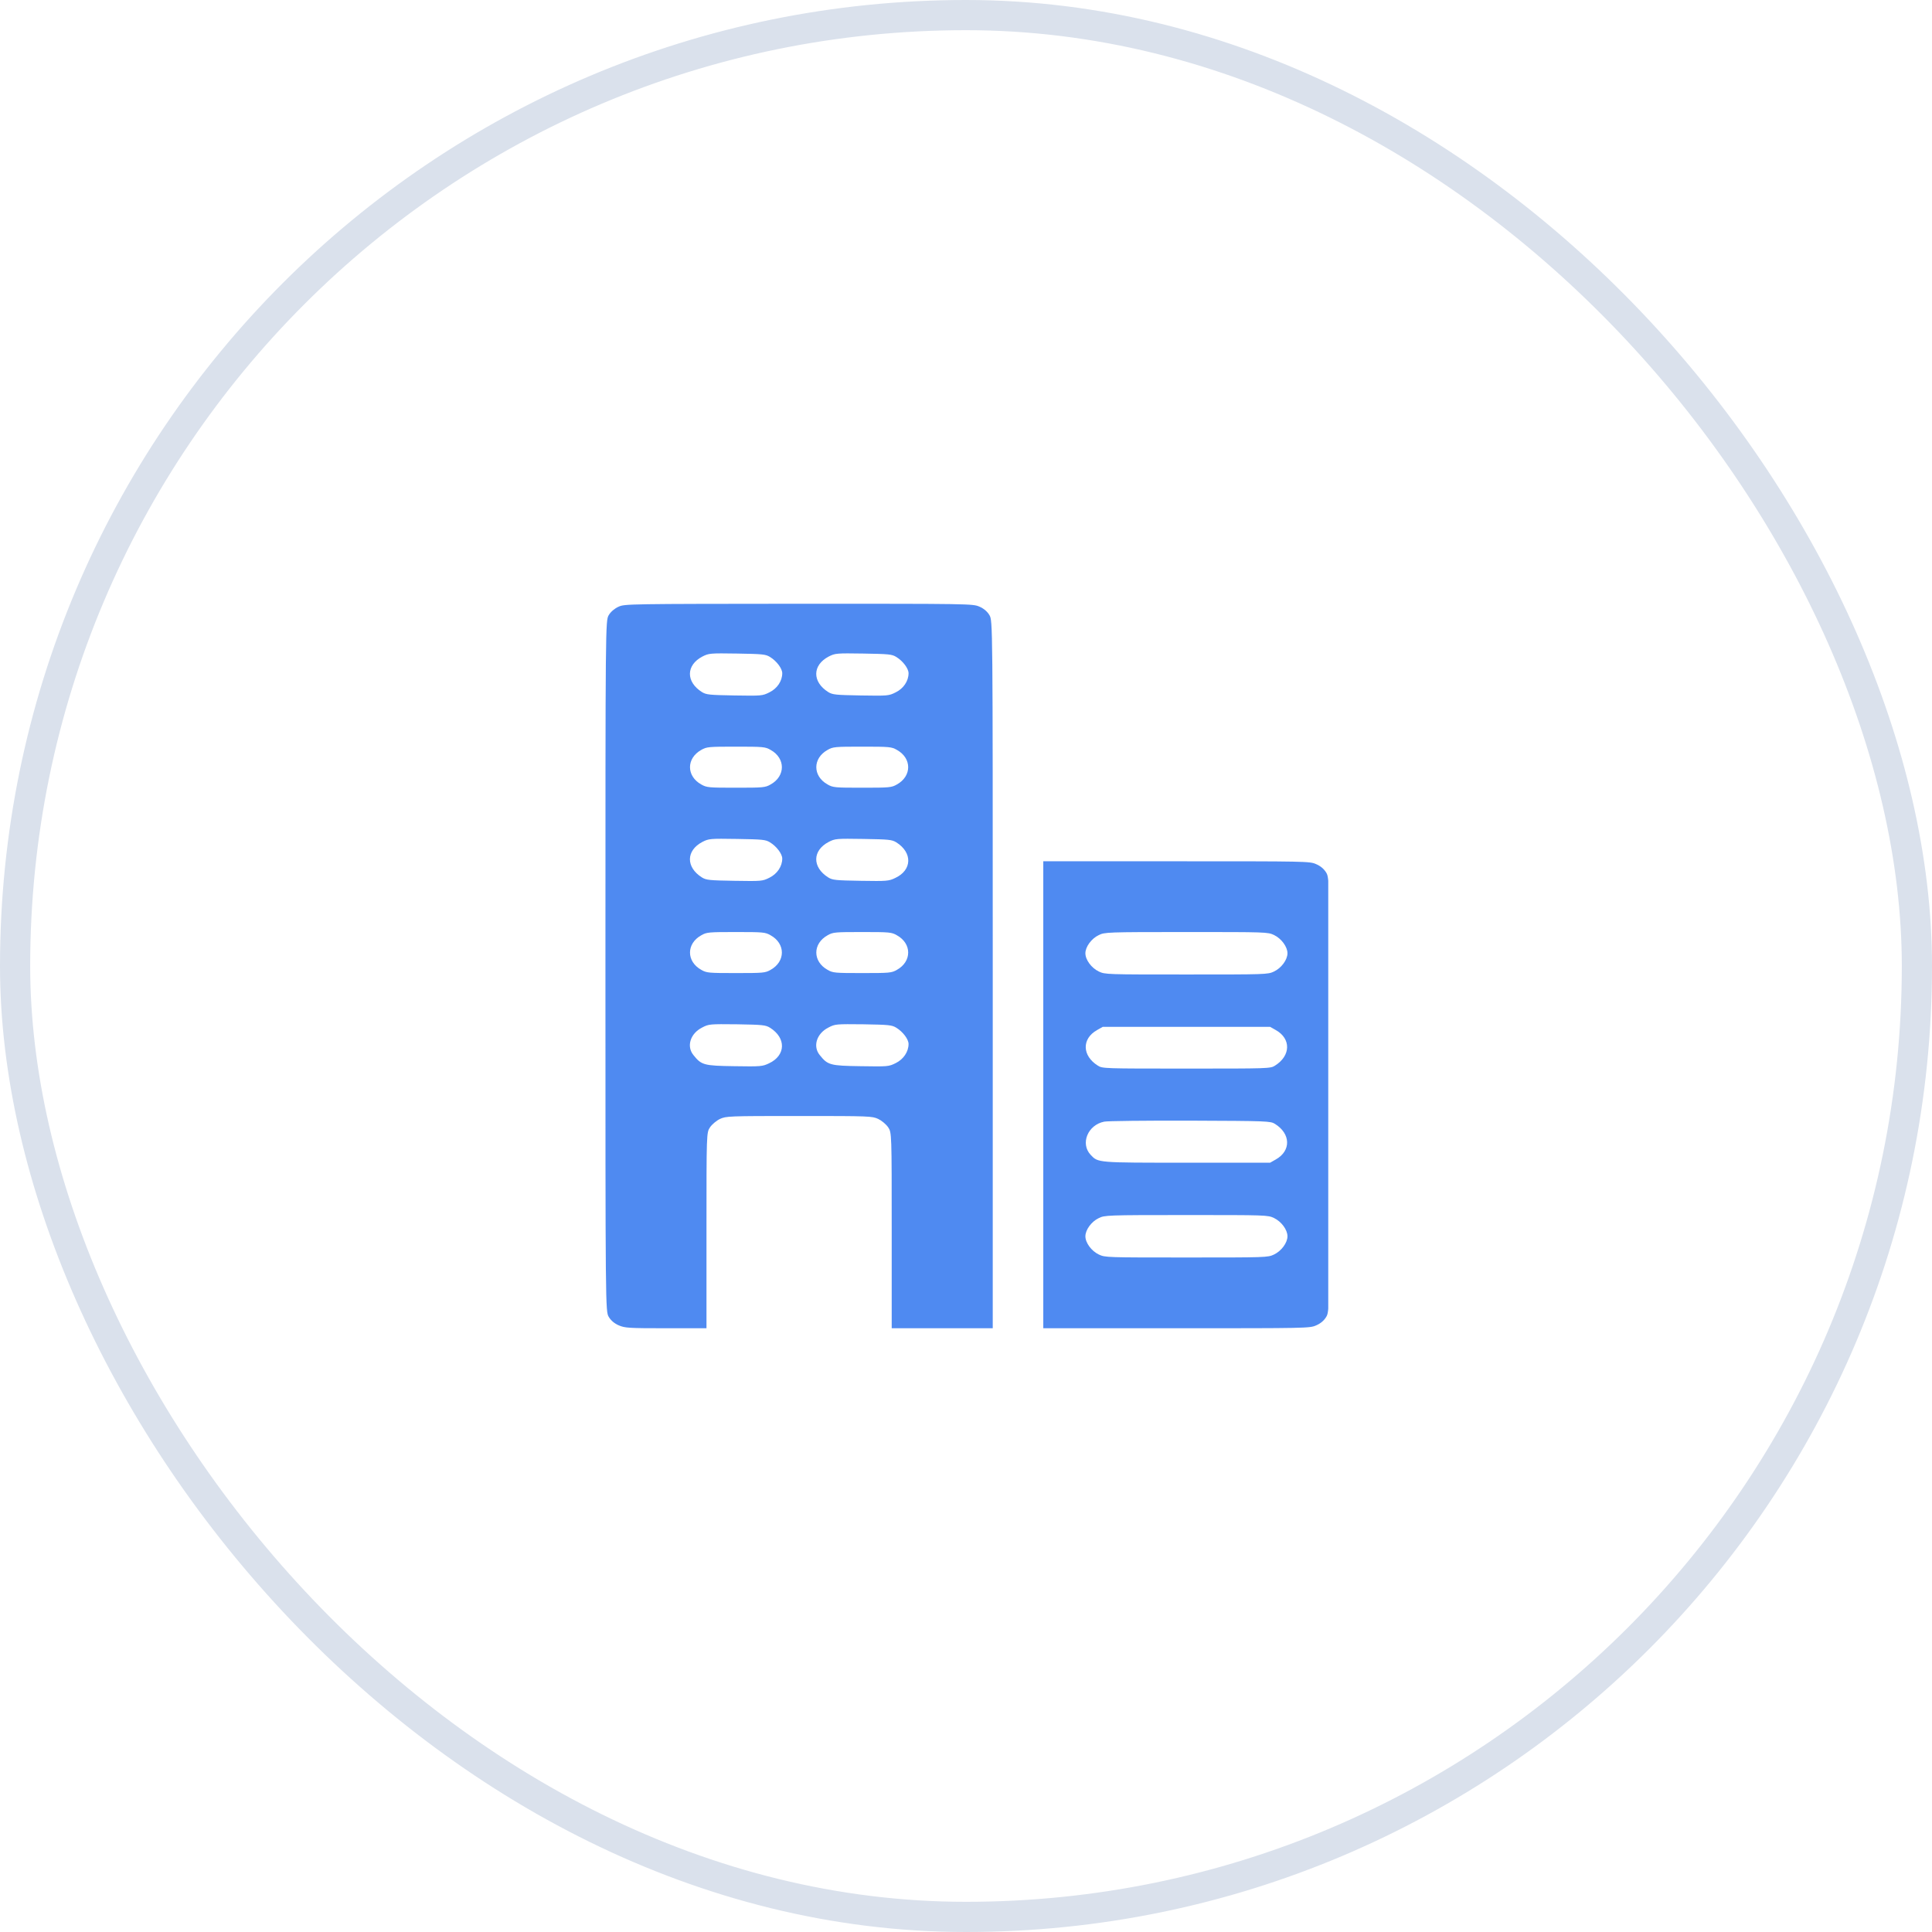
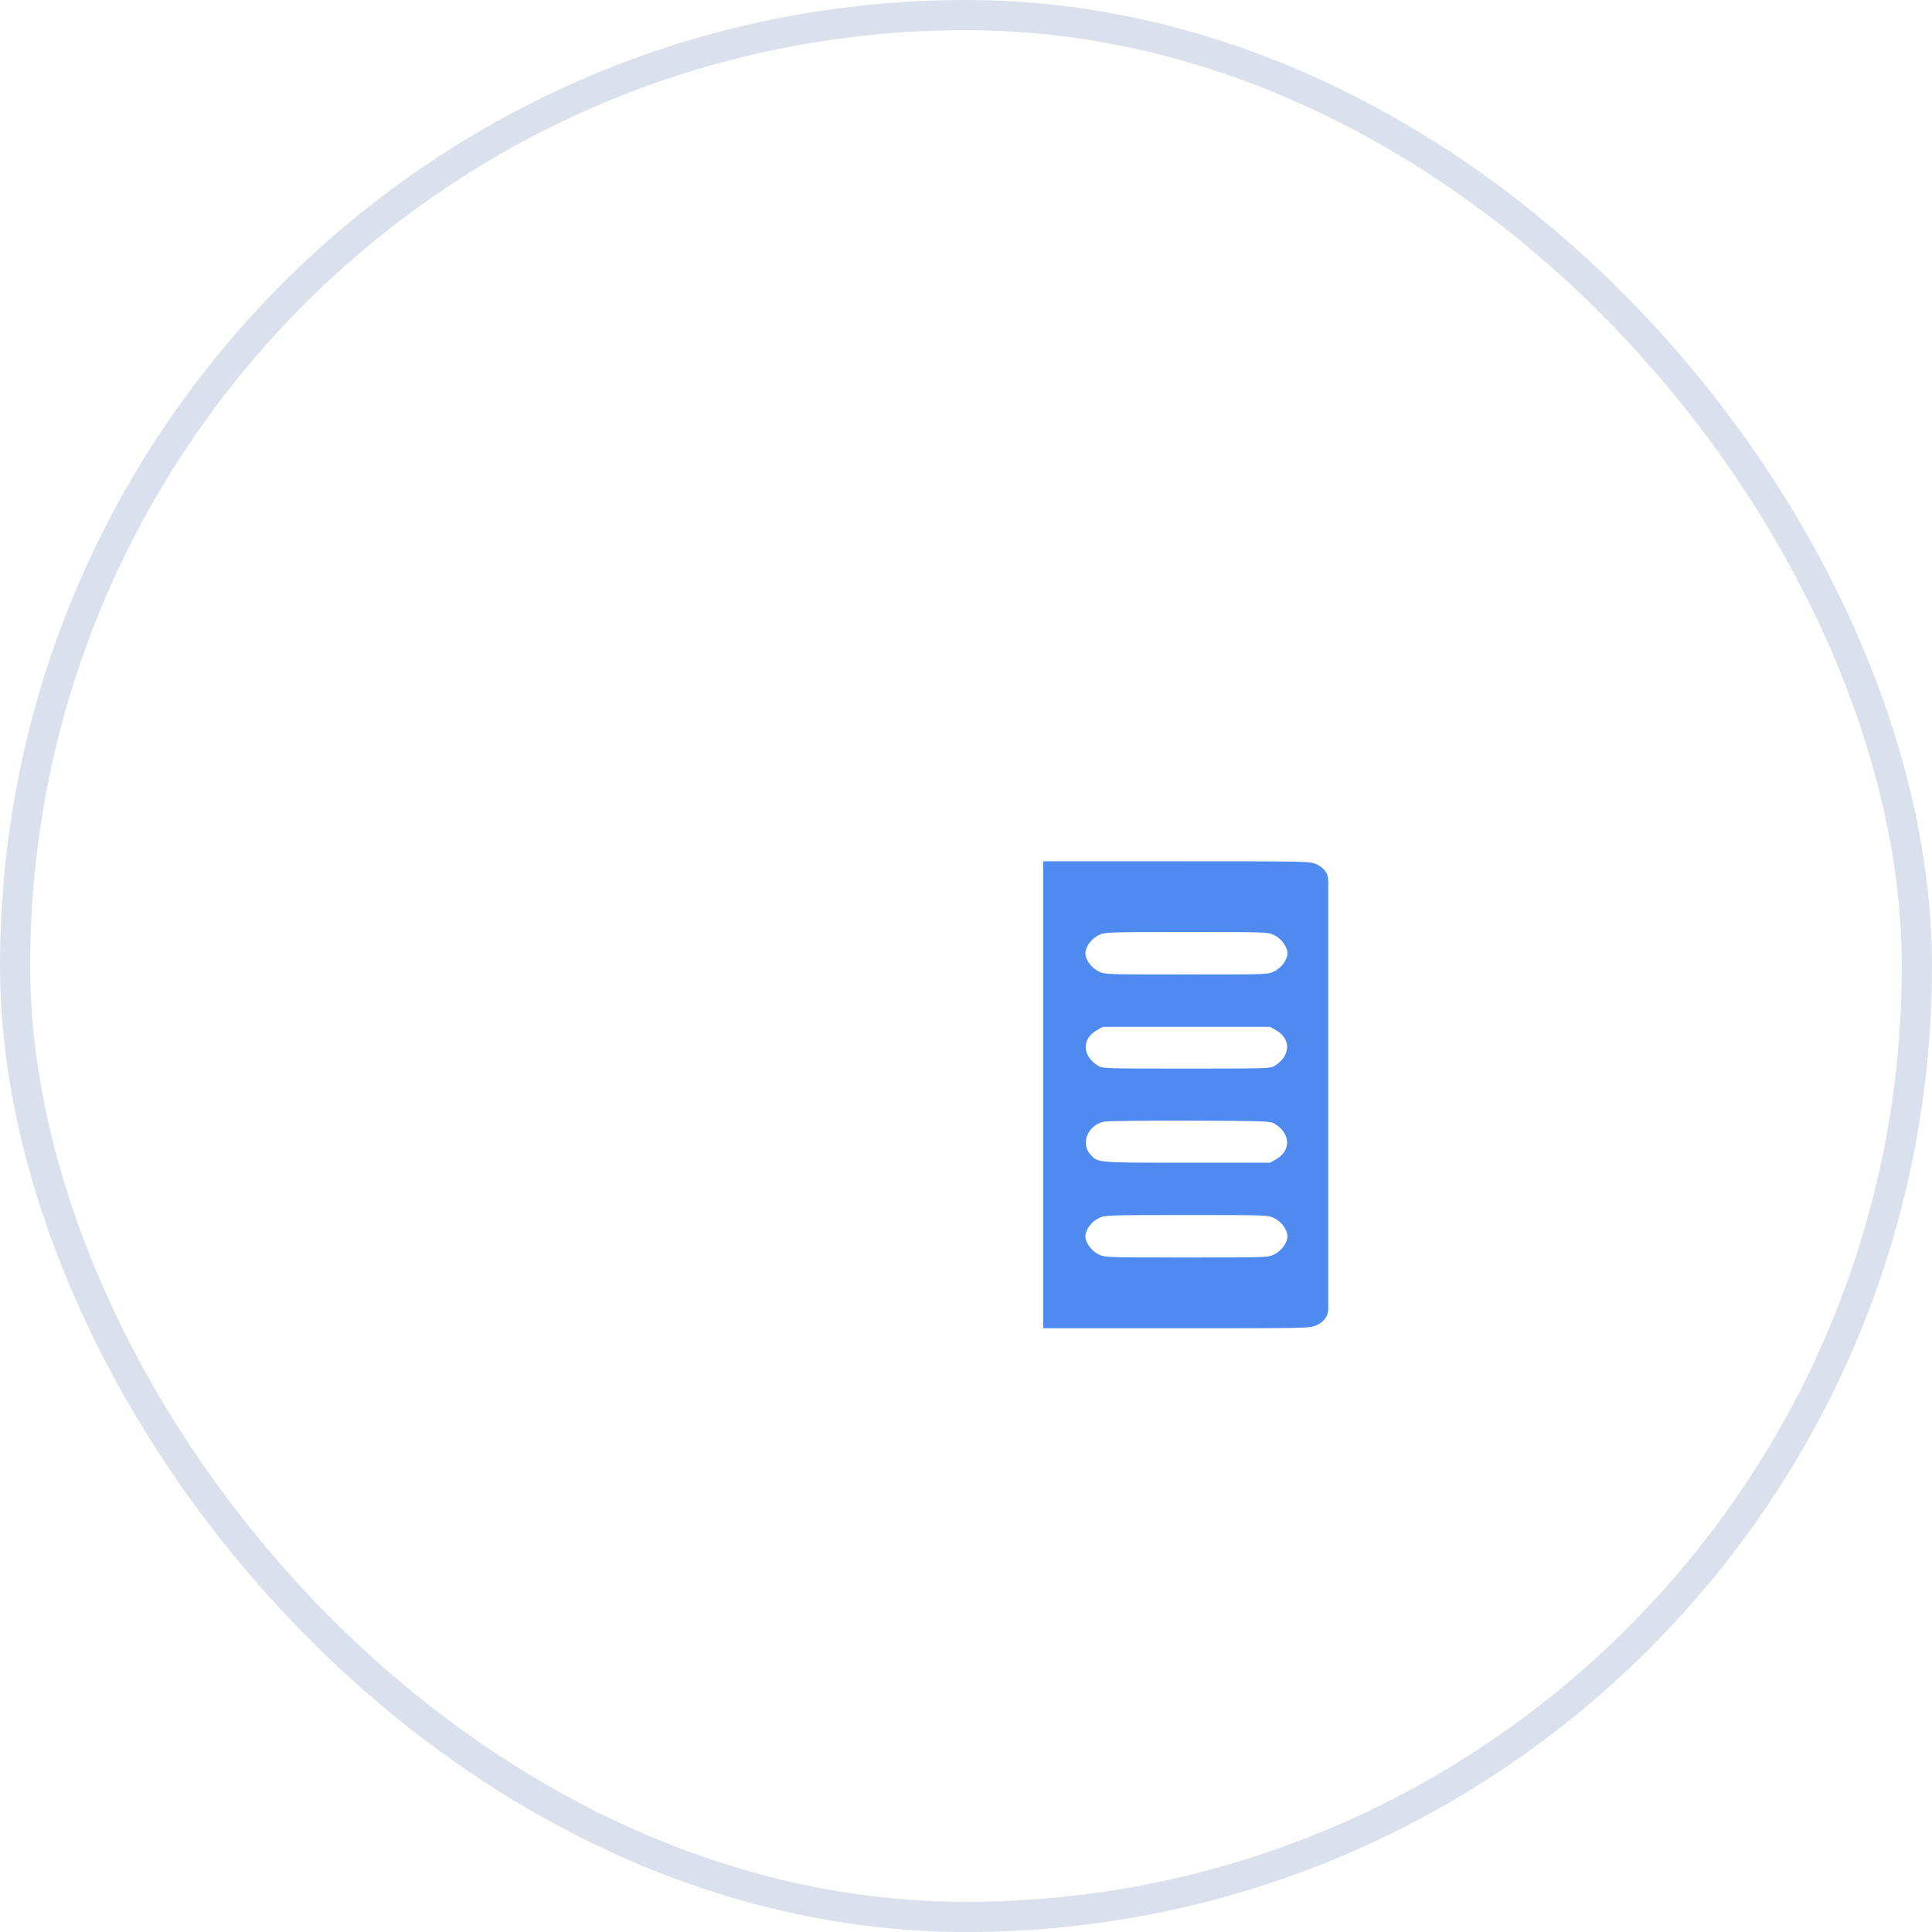
<svg xmlns="http://www.w3.org/2000/svg" width="64" height="64" viewBox="0 0 64 64" fill="none">
  <rect x="0.5" y="0.5" width="63" height="63" rx="31.5" stroke="#DAE1EC" />
  <g clip-path="url(#clip0_5990_36950)">
-     <path d="M20.491 20.098C20.363 20.155 20.234 20.262 20.167 20.375C20.056 20.558 20.056 20.628 20.056 32C20.056 43.377 20.056 43.442 20.167 43.625C20.24 43.747 20.357 43.845 20.502 43.906C20.703 43.991 20.826 44 22.064 44H23.403V40.761C23.403 37.545 23.403 37.517 23.52 37.344C23.587 37.245 23.732 37.123 23.849 37.067C24.056 36.973 24.117 36.969 26.471 36.969C28.825 36.969 28.887 36.973 29.093 37.067C29.21 37.123 29.355 37.245 29.422 37.344C29.539 37.517 29.539 37.545 29.539 40.761V44H31.213H32.886V32.281C32.886 20.623 32.886 20.558 32.775 20.375C32.702 20.253 32.585 20.155 32.44 20.094C32.222 20 32.128 20 26.46 20C20.831 20.005 20.692 20.005 20.491 20.098ZM25.506 21.762C25.729 21.898 25.913 22.147 25.913 22.302C25.913 22.559 25.746 22.808 25.489 22.934C25.255 23.052 25.227 23.052 24.329 23.038C23.498 23.023 23.397 23.014 23.252 22.925C22.717 22.587 22.722 22.034 23.269 21.748C23.481 21.641 23.52 21.636 24.418 21.65C25.261 21.664 25.361 21.673 25.506 21.762ZM29.69 21.762C29.913 21.898 30.097 22.147 30.097 22.302C30.097 22.559 29.93 22.808 29.673 22.934C29.439 23.052 29.411 23.052 28.513 23.038C27.682 23.023 27.581 23.014 27.436 22.925C26.901 22.587 26.906 22.034 27.453 21.748C27.665 21.641 27.704 21.636 28.602 21.65C29.444 21.664 29.545 21.673 29.69 21.762ZM25.528 24.842C26.025 25.119 26.025 25.709 25.528 25.986C25.35 26.089 25.283 26.094 24.379 26.094C23.475 26.094 23.409 26.089 23.23 25.986C22.733 25.709 22.733 25.119 23.23 24.842C23.409 24.739 23.475 24.734 24.379 24.734C25.283 24.734 25.35 24.739 25.528 24.842ZM29.712 24.842C30.209 25.119 30.209 25.709 29.712 25.986C29.534 26.089 29.467 26.094 28.563 26.094C27.659 26.094 27.592 26.089 27.414 25.986C26.917 25.709 26.917 25.119 27.414 24.842C27.592 24.739 27.659 24.734 28.563 24.734C29.467 24.734 29.534 24.739 29.712 24.842ZM25.506 27.903C25.729 28.039 25.913 28.288 25.913 28.442C25.913 28.7 25.746 28.948 25.489 29.075C25.255 29.192 25.227 29.192 24.329 29.178C23.498 29.164 23.397 29.155 23.252 29.066C22.717 28.728 22.722 28.175 23.269 27.889C23.481 27.781 23.52 27.777 24.418 27.791C25.261 27.805 25.361 27.814 25.506 27.903ZM29.69 27.903C30.231 28.241 30.22 28.822 29.656 29.084C29.439 29.188 29.383 29.192 28.513 29.178C27.682 29.164 27.581 29.155 27.436 29.066C26.901 28.728 26.906 28.175 27.453 27.889C27.665 27.781 27.704 27.777 28.602 27.791C29.444 27.805 29.545 27.814 29.69 27.903ZM25.528 30.983C26.025 31.259 26.025 31.85 25.528 32.127C25.35 32.23 25.283 32.234 24.379 32.234C23.475 32.234 23.409 32.23 23.23 32.127C22.733 31.85 22.733 31.259 23.23 30.983C23.409 30.88 23.475 30.875 24.379 30.875C25.283 30.875 25.35 30.88 25.528 30.983ZM29.712 30.983C30.209 31.259 30.209 31.85 29.712 32.127C29.534 32.23 29.467 32.234 28.563 32.234C27.659 32.234 27.592 32.23 27.414 32.127C26.917 31.85 26.917 31.259 27.414 30.983C27.592 30.88 27.659 30.875 28.563 30.875C29.467 30.875 29.534 30.88 29.712 30.983ZM25.506 34.044C26.047 34.381 26.036 34.962 25.473 35.225C25.255 35.328 25.199 35.333 24.329 35.319C23.314 35.305 23.235 35.281 22.973 34.953C22.733 34.663 22.867 34.236 23.258 34.039C23.481 33.922 23.509 33.922 24.418 33.931C25.261 33.945 25.361 33.955 25.506 34.044ZM29.69 34.044C29.913 34.18 30.097 34.428 30.097 34.583C30.097 34.841 29.93 35.089 29.673 35.216C29.439 35.333 29.411 35.333 28.513 35.319C27.497 35.305 27.419 35.281 27.157 34.953C26.917 34.663 27.051 34.236 27.442 34.039C27.665 33.922 27.693 33.922 28.602 33.931C29.444 33.945 29.545 33.955 29.69 34.044Z" fill="#4F8AF1" />
    <path d="M34.56 36.266V44H38.967C43.279 44 43.385 44 43.597 43.906C43.742 43.845 43.859 43.747 43.932 43.625C44.043 43.442 44.043 43.362 44.043 36.266C44.043 29.169 44.043 29.089 43.932 28.906C43.859 28.784 43.742 28.686 43.597 28.625C43.385 28.531 43.279 28.531 38.967 28.531H34.56V36.266ZM42.203 30.973C42.448 31.091 42.649 31.363 42.649 31.578C42.649 31.794 42.448 32.066 42.203 32.183C41.996 32.281 41.94 32.281 39.302 32.281C36.663 32.281 36.607 32.281 36.401 32.183C36.155 32.066 35.955 31.794 35.955 31.578C35.955 31.367 36.155 31.091 36.395 30.978C36.59 30.88 36.652 30.875 39.296 30.875C41.94 30.875 41.996 30.875 42.203 30.973ZM42.264 34.123C42.772 34.409 42.76 34.972 42.236 35.3C42.085 35.398 42.024 35.398 39.302 35.398C36.579 35.398 36.518 35.398 36.367 35.3C35.843 34.972 35.832 34.409 36.34 34.123L36.529 34.016H39.302H42.074L42.264 34.123ZM42.236 37.231C42.76 37.559 42.772 38.122 42.264 38.408L42.074 38.516H39.318C36.328 38.516 36.379 38.52 36.127 38.253C35.782 37.883 36.033 37.264 36.579 37.156C36.68 37.133 37.963 37.119 39.424 37.123C42.013 37.133 42.085 37.138 42.236 37.231ZM42.203 40.348C42.448 40.466 42.649 40.737 42.649 40.953C42.649 41.169 42.448 41.441 42.203 41.558C41.996 41.656 41.94 41.656 39.302 41.656C36.663 41.656 36.607 41.656 36.401 41.558C36.155 41.441 35.955 41.169 35.955 40.953C35.955 40.742 36.155 40.466 36.395 40.353C36.59 40.255 36.652 40.25 39.296 40.25C41.94 40.25 41.996 40.25 42.203 40.348Z" fill="#4F8AF1" />
  </g>
  <defs>
    <clipPath id="clip0_5990_36950">
      <rect width="24" height="24" fill="white" transform="translate(20 20)" />
    </clipPath>
  </defs>
</svg>